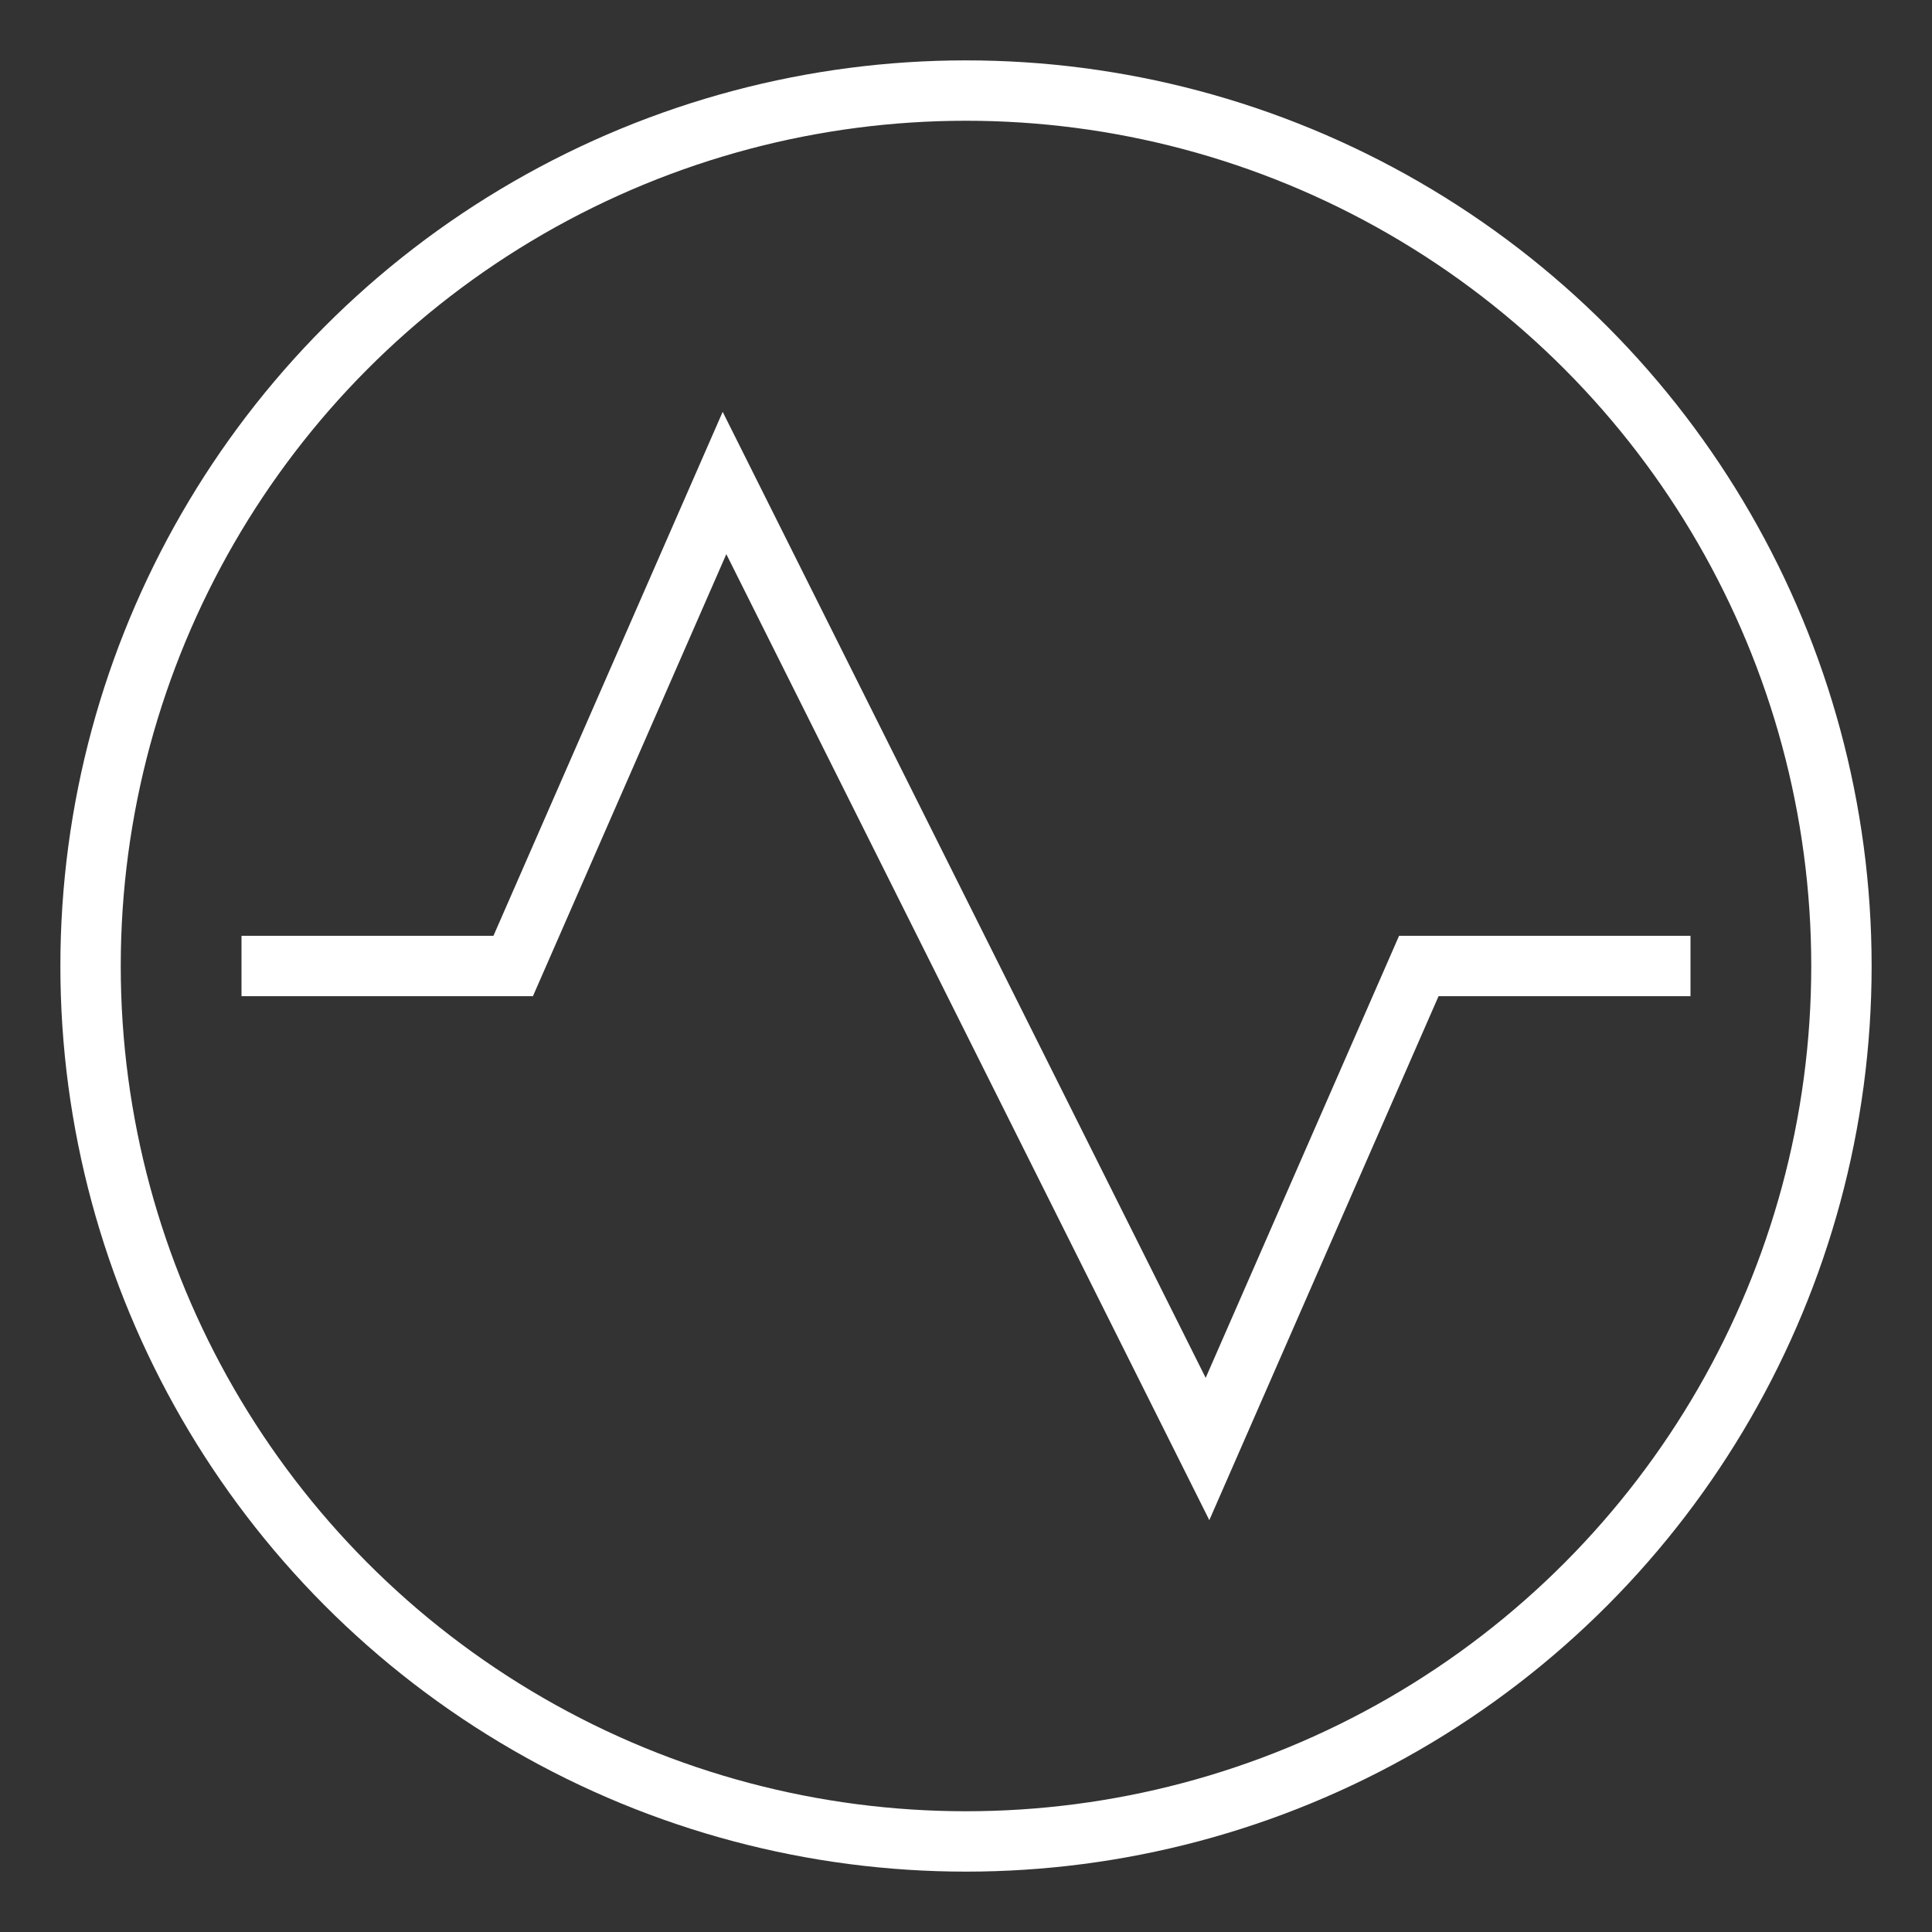
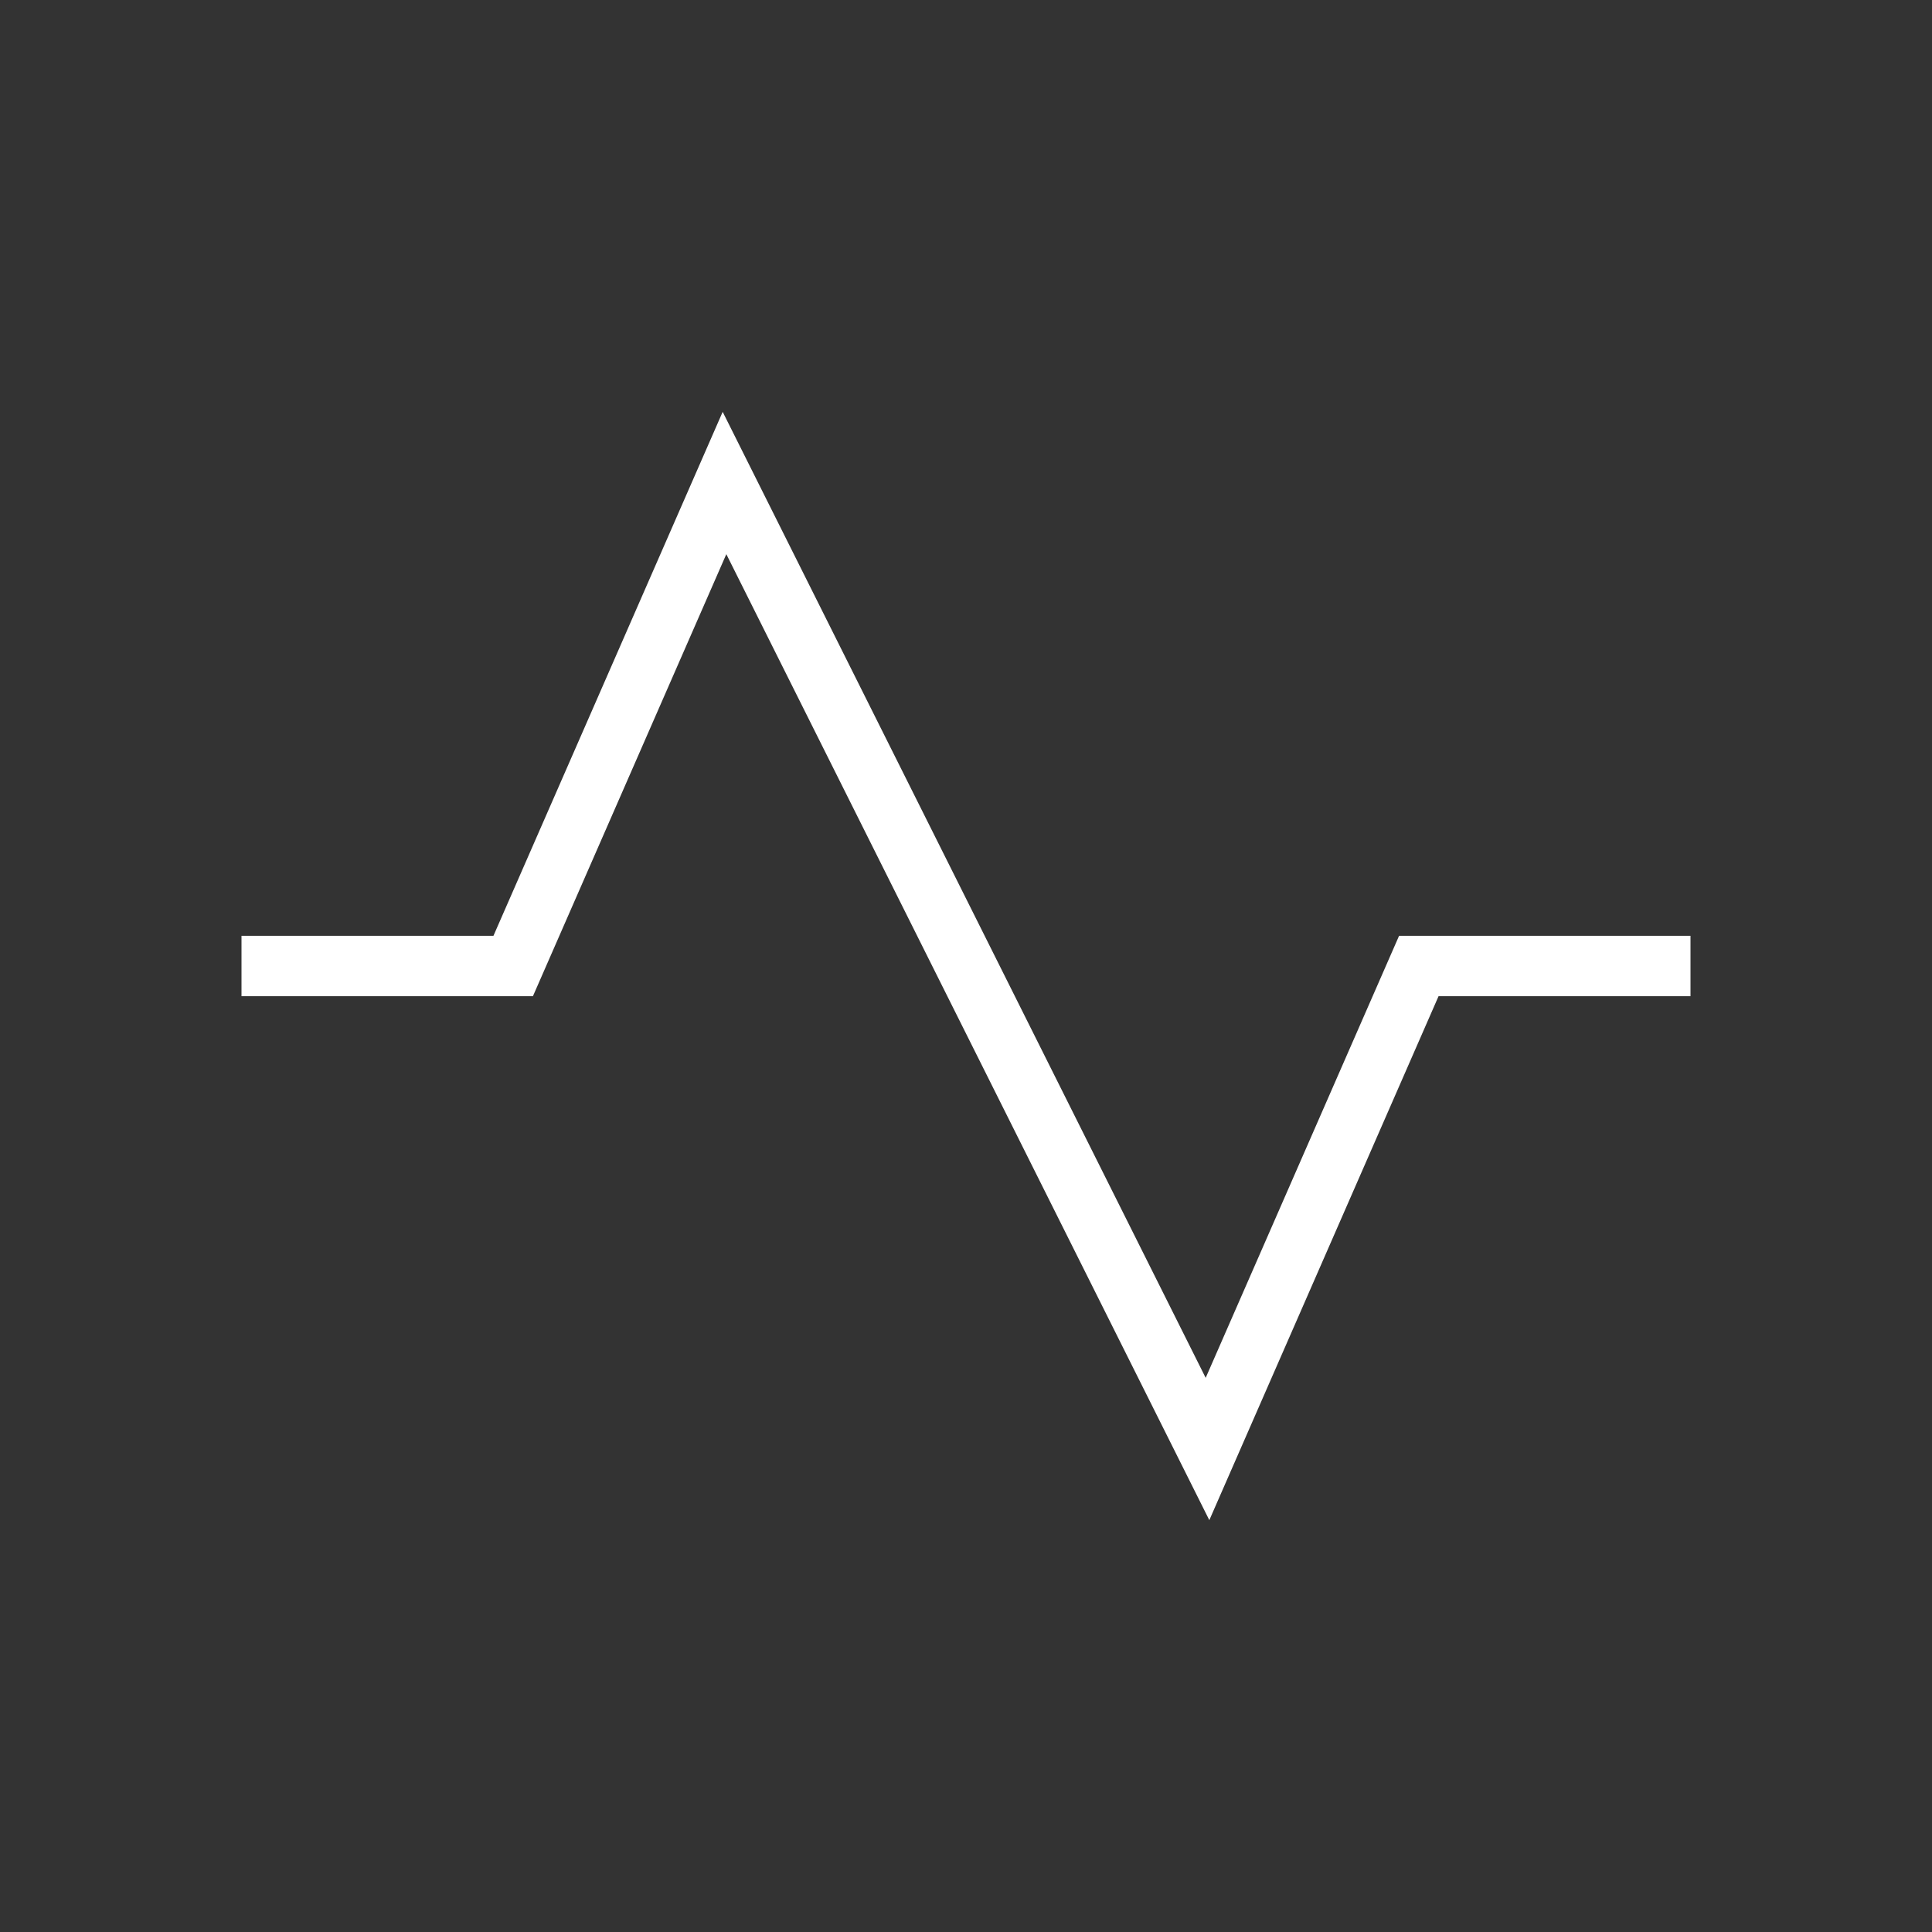
<svg xmlns="http://www.w3.org/2000/svg" width="64" height="64">
  <rect width="100%" height="100%" fill="#333333" stroke="none" />
  <g fill="none" fill-rule="evenodd">
-     <path d="M0 0h64v64H0z" />
    <path stroke="#FFF" stroke-width="2" stroke-linecap="square" d="M9 32h8l7-16 16 32 7-16h8" />
-     <circle stroke="#FFF" stroke-width="2" stroke-linecap="square" cx="32" cy="32" r="29" />
  </g>
</svg>